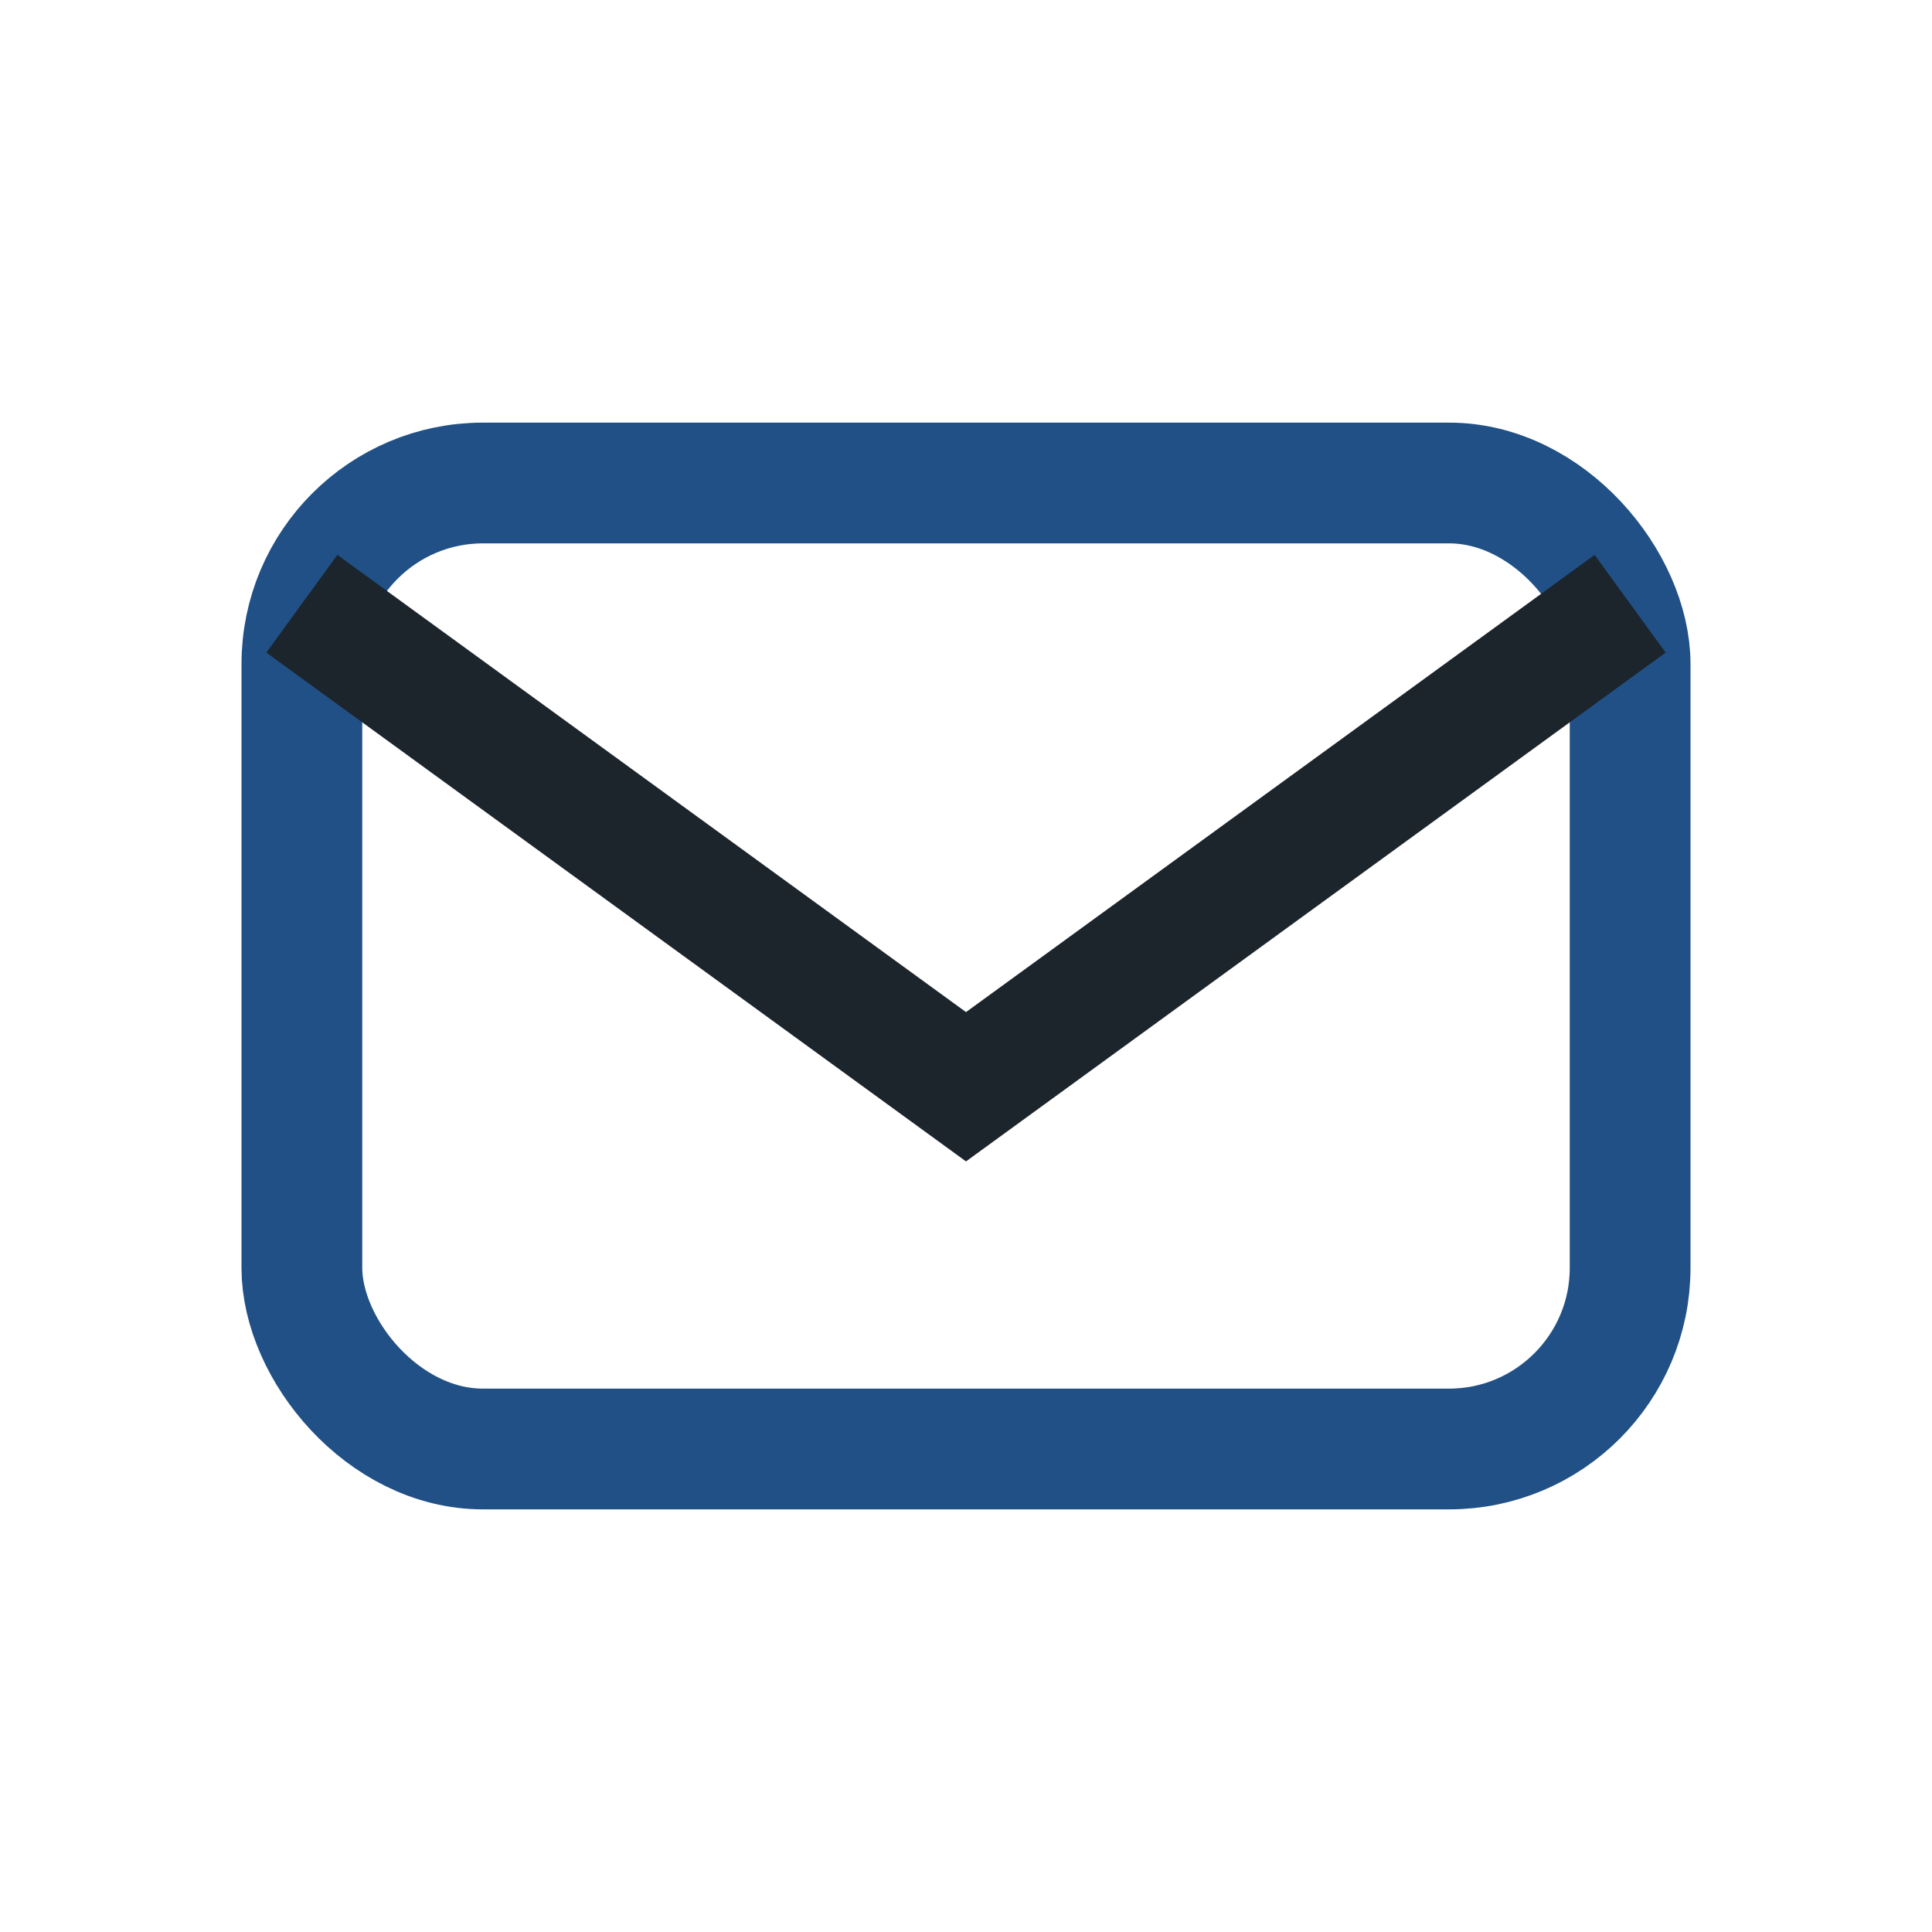
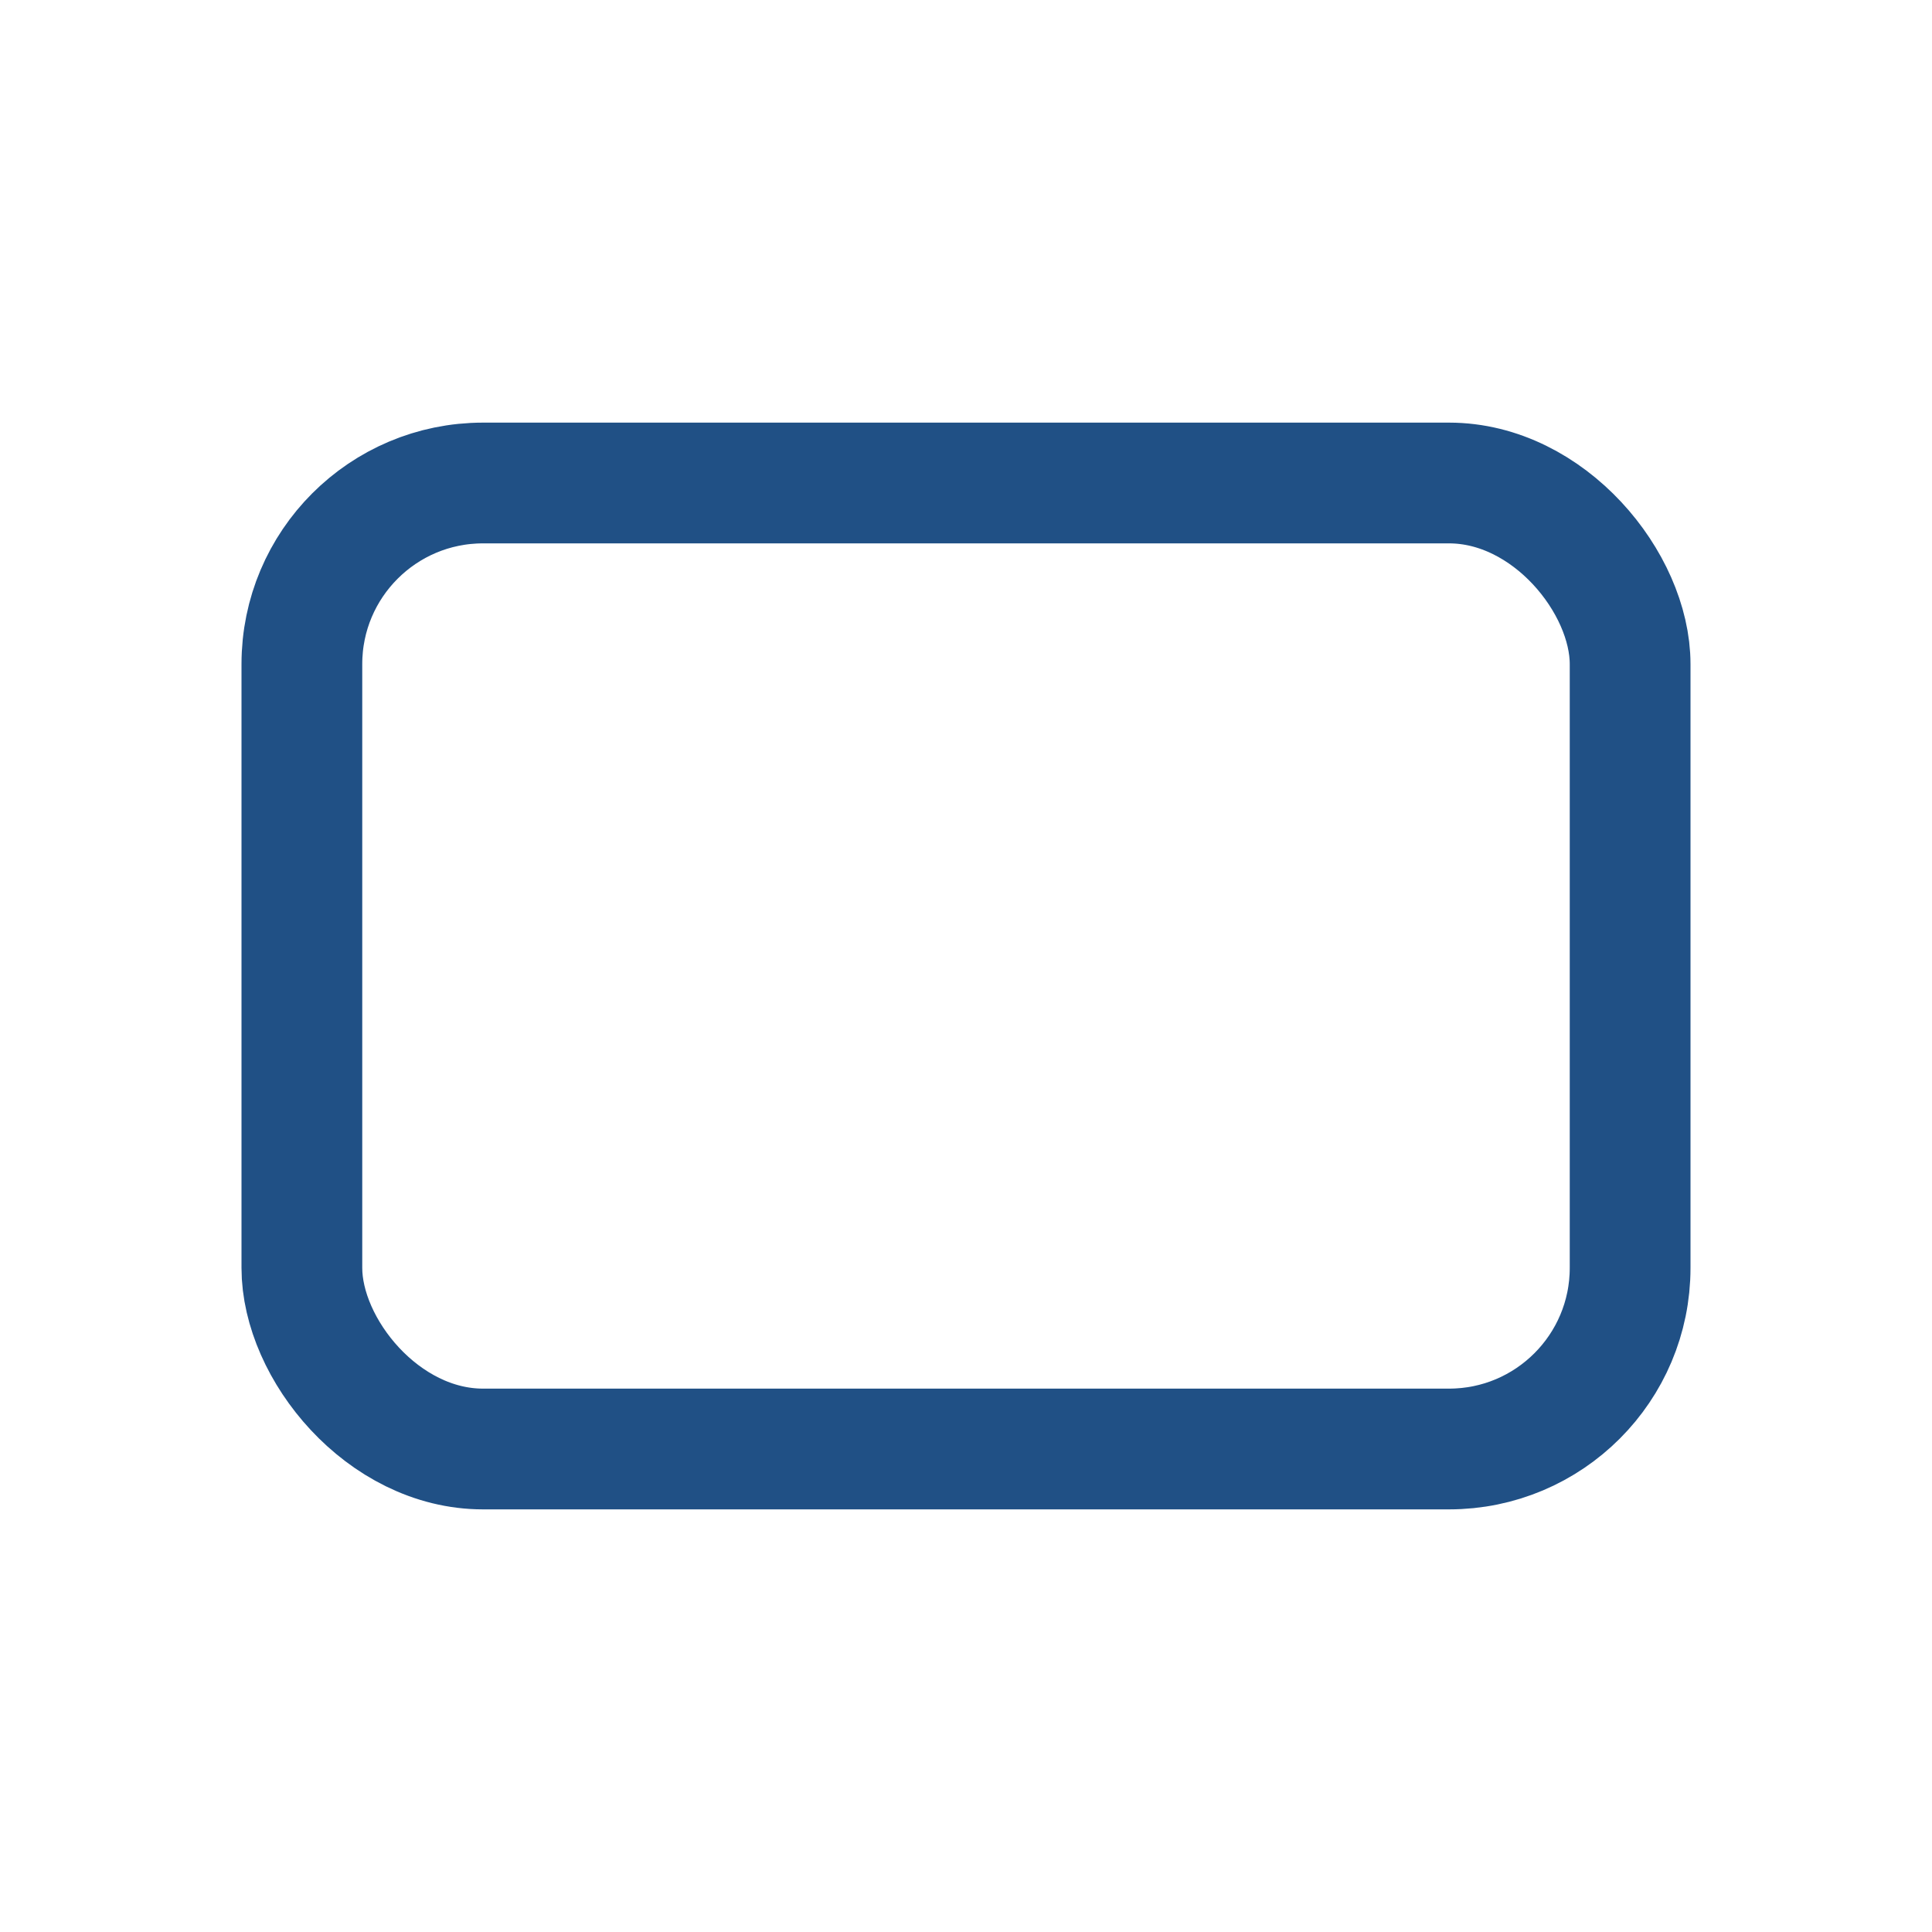
<svg xmlns="http://www.w3.org/2000/svg" width="32" height="32" viewBox="0 0 32 32">
  <rect x="5" y="8" width="22" height="16" rx="3" fill="none" stroke="#205085" stroke-width="2" />
-   <path d="M5 10l11 8 11-8" stroke="#1C242C" stroke-width="2" fill="none" />
</svg>